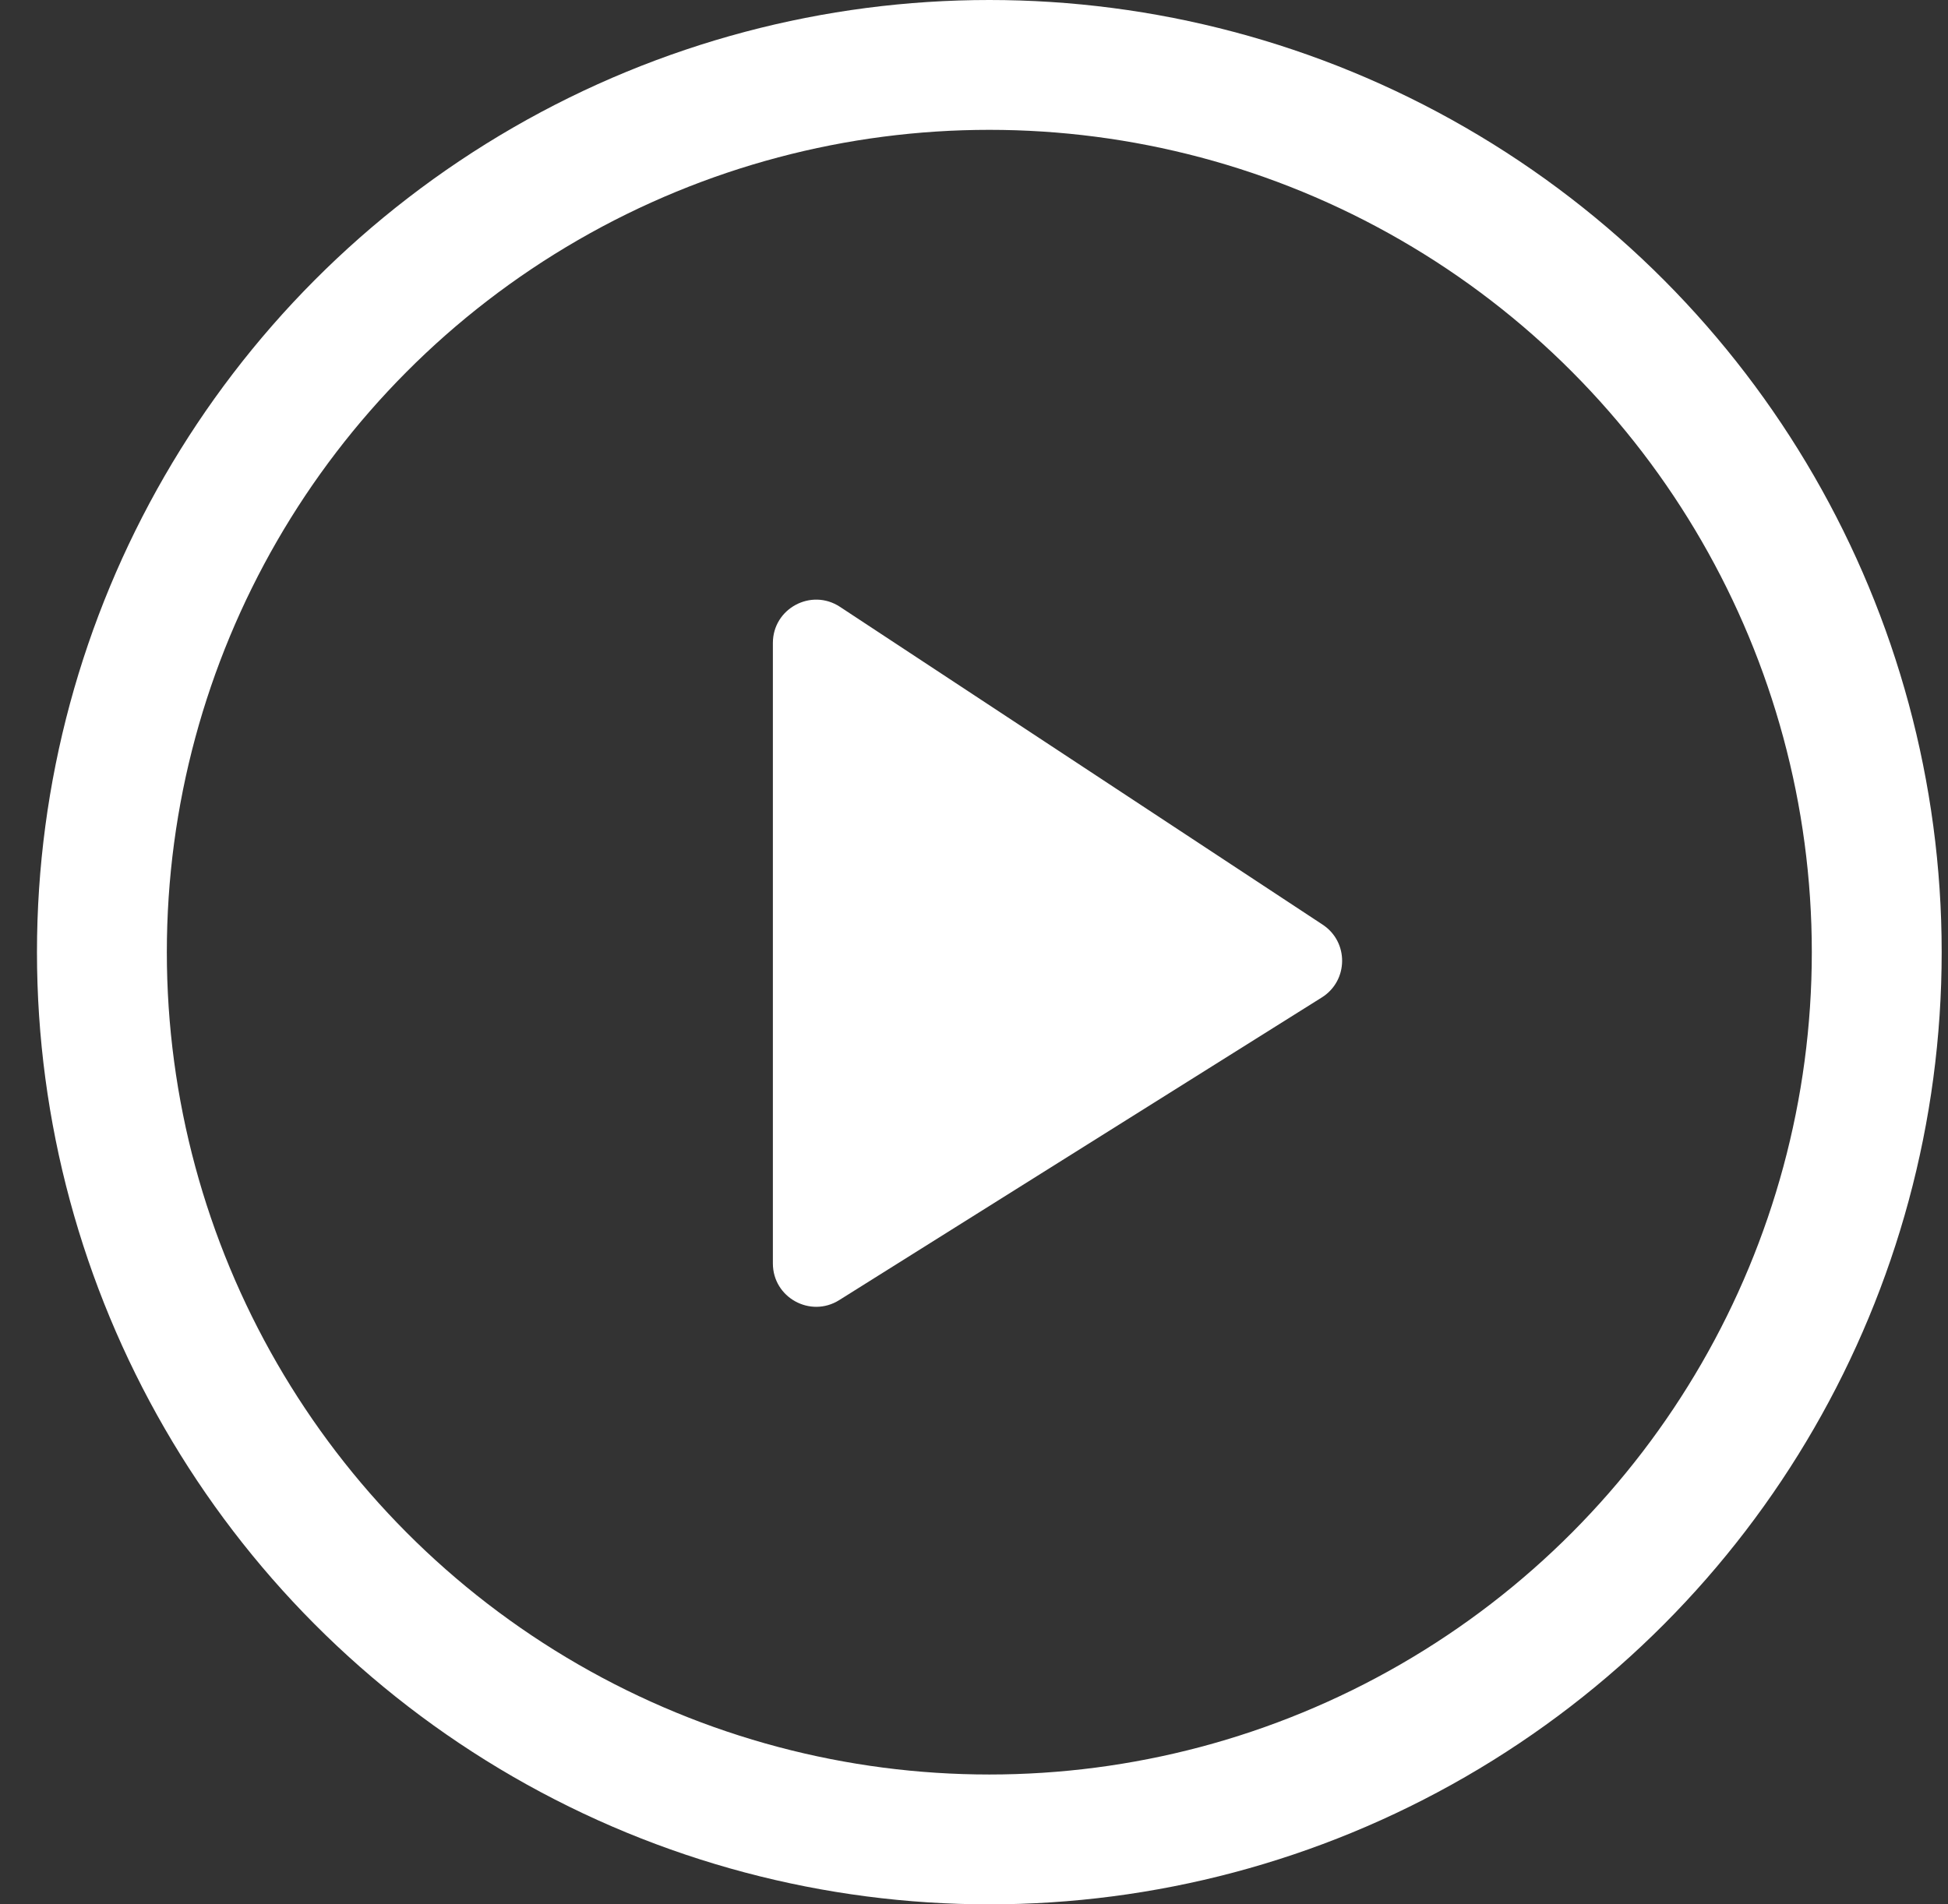
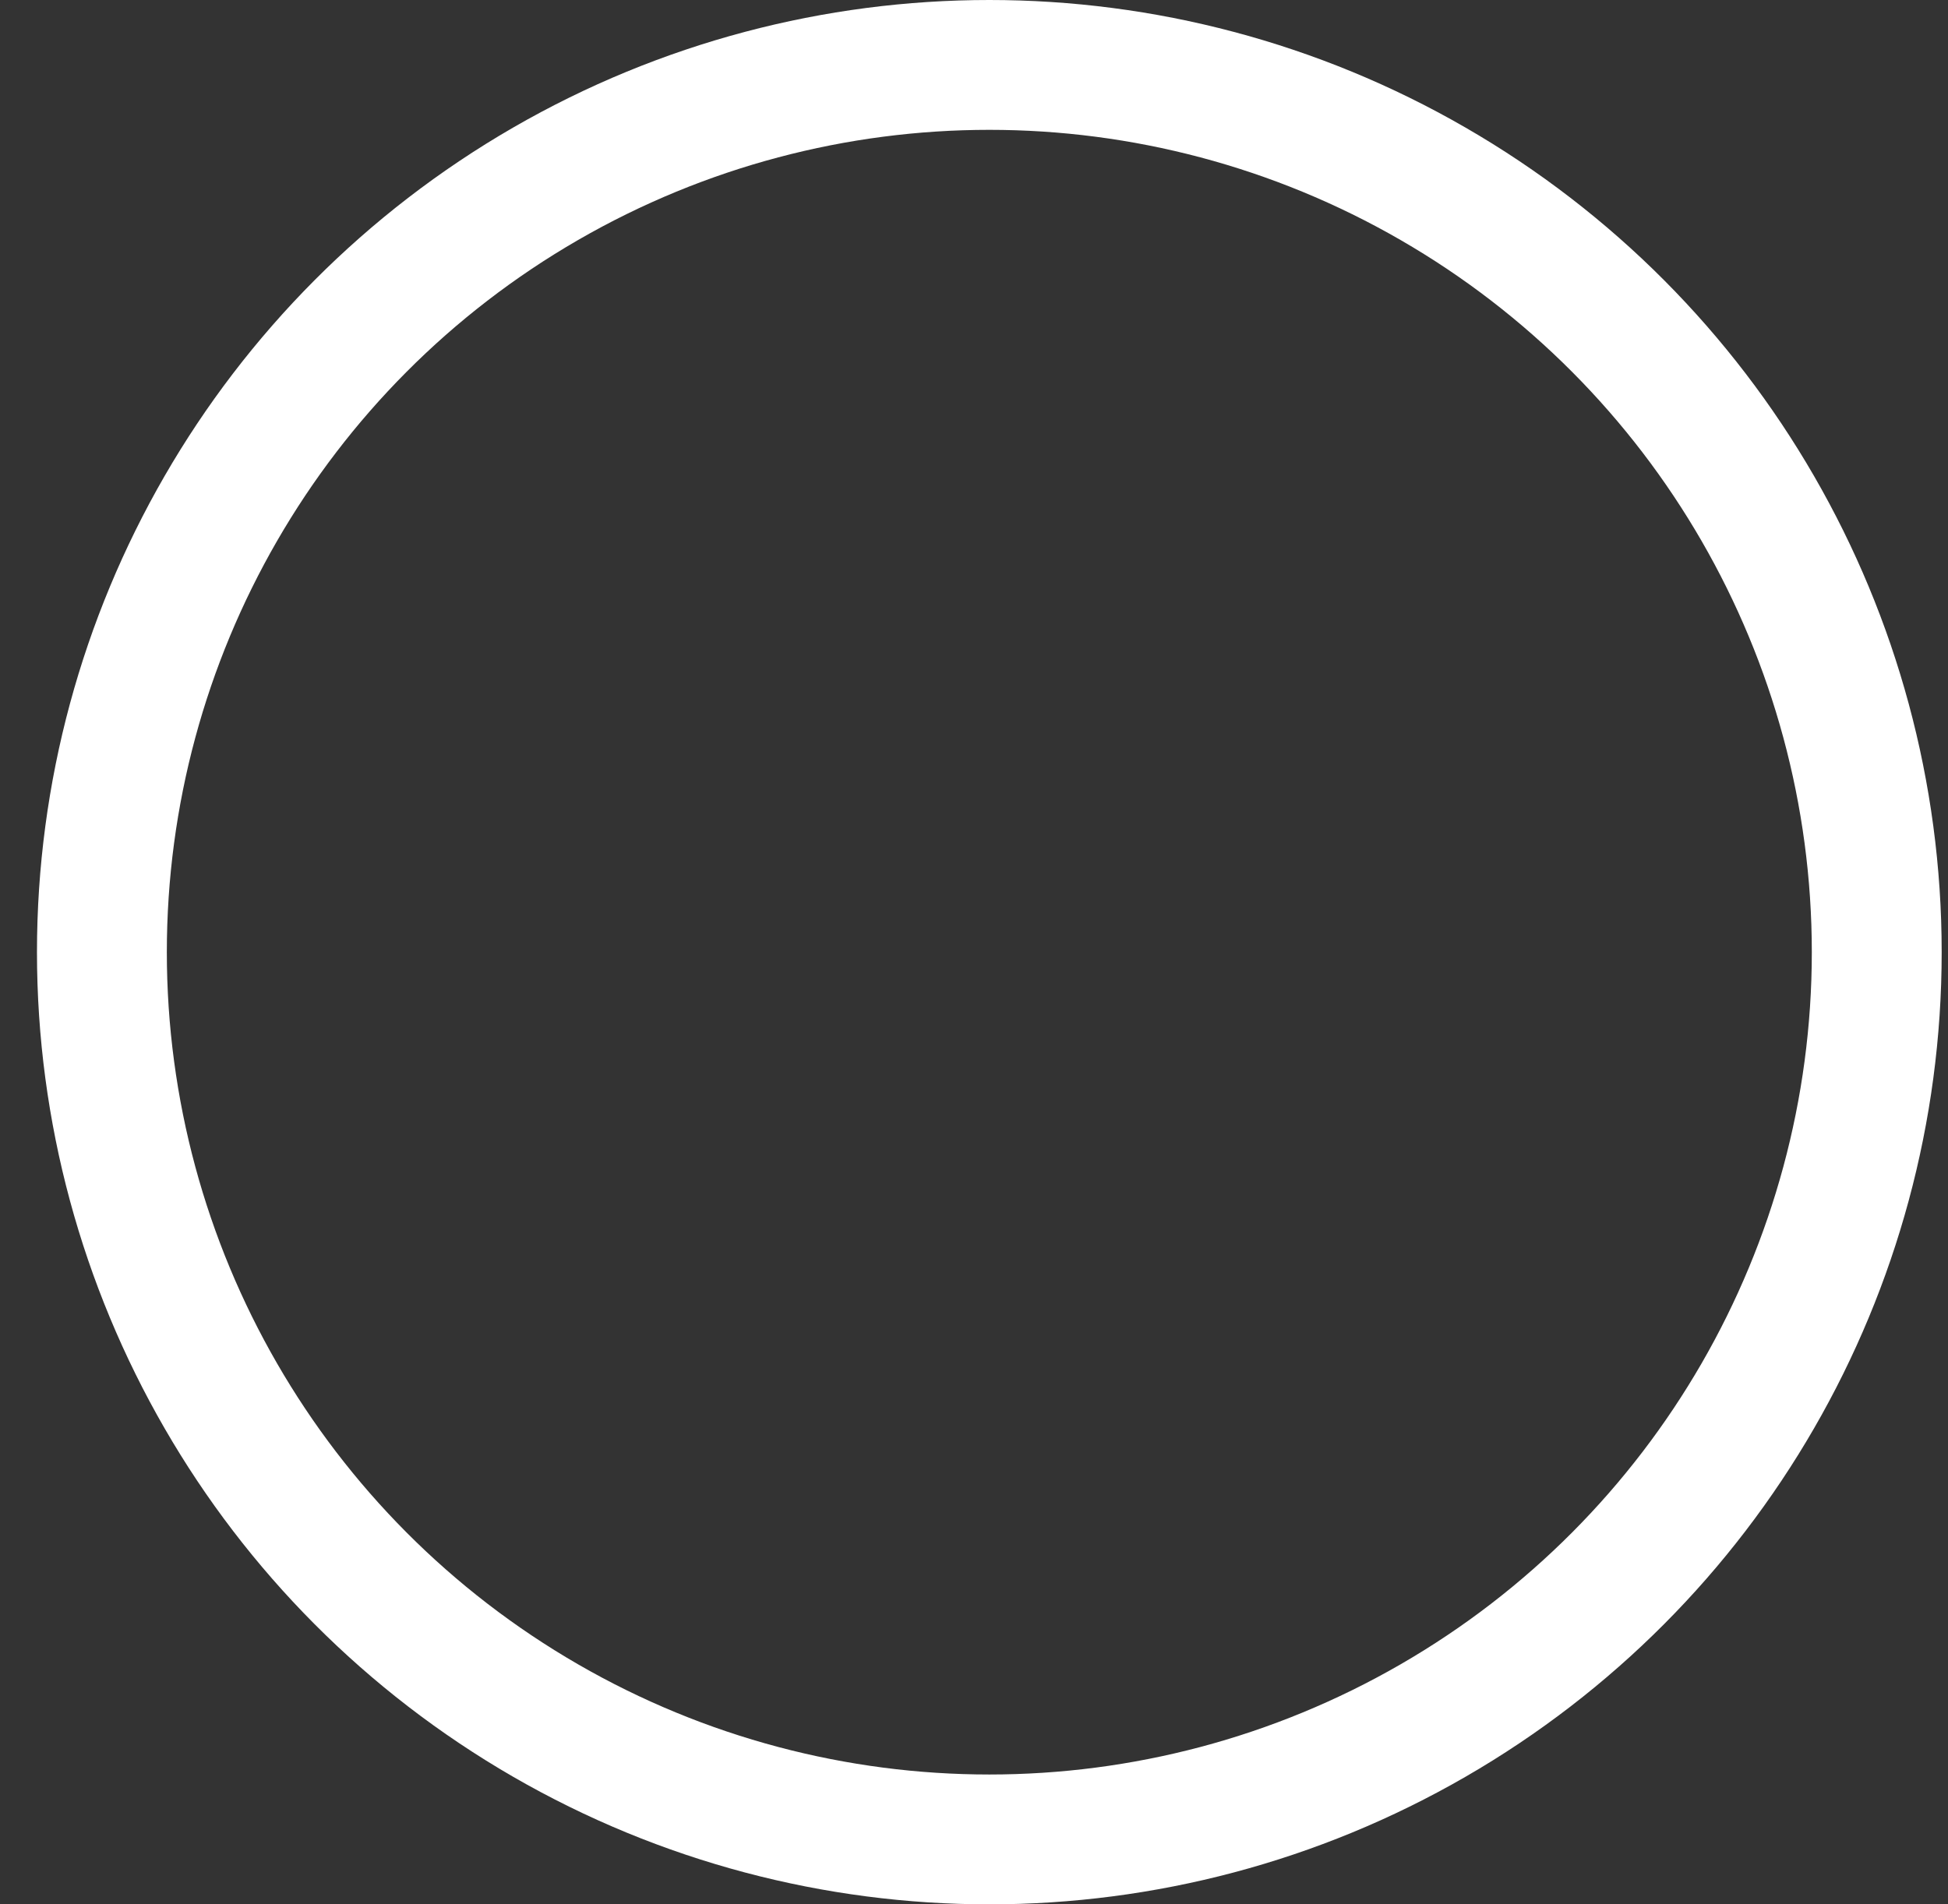
<svg xmlns="http://www.w3.org/2000/svg" width="45" height="44" viewBox="0 0 45 44" fill="none">
  <rect x="0" y="0" width="45" height="44" fill="#333333" stroke="none" />
  <circle cx="22.854" cy="22" r="20.5" stroke="white" stroke-width="3" />
-   <path d="M17.854 29.192V14.856C17.854 14.06 18.739 13.583 19.404 14.021L30.554 21.364C31.162 21.764 31.152 22.659 30.535 23.046L19.385 30.04C18.719 30.457 17.854 29.979 17.854 29.192Z" fill="white" />
</svg>